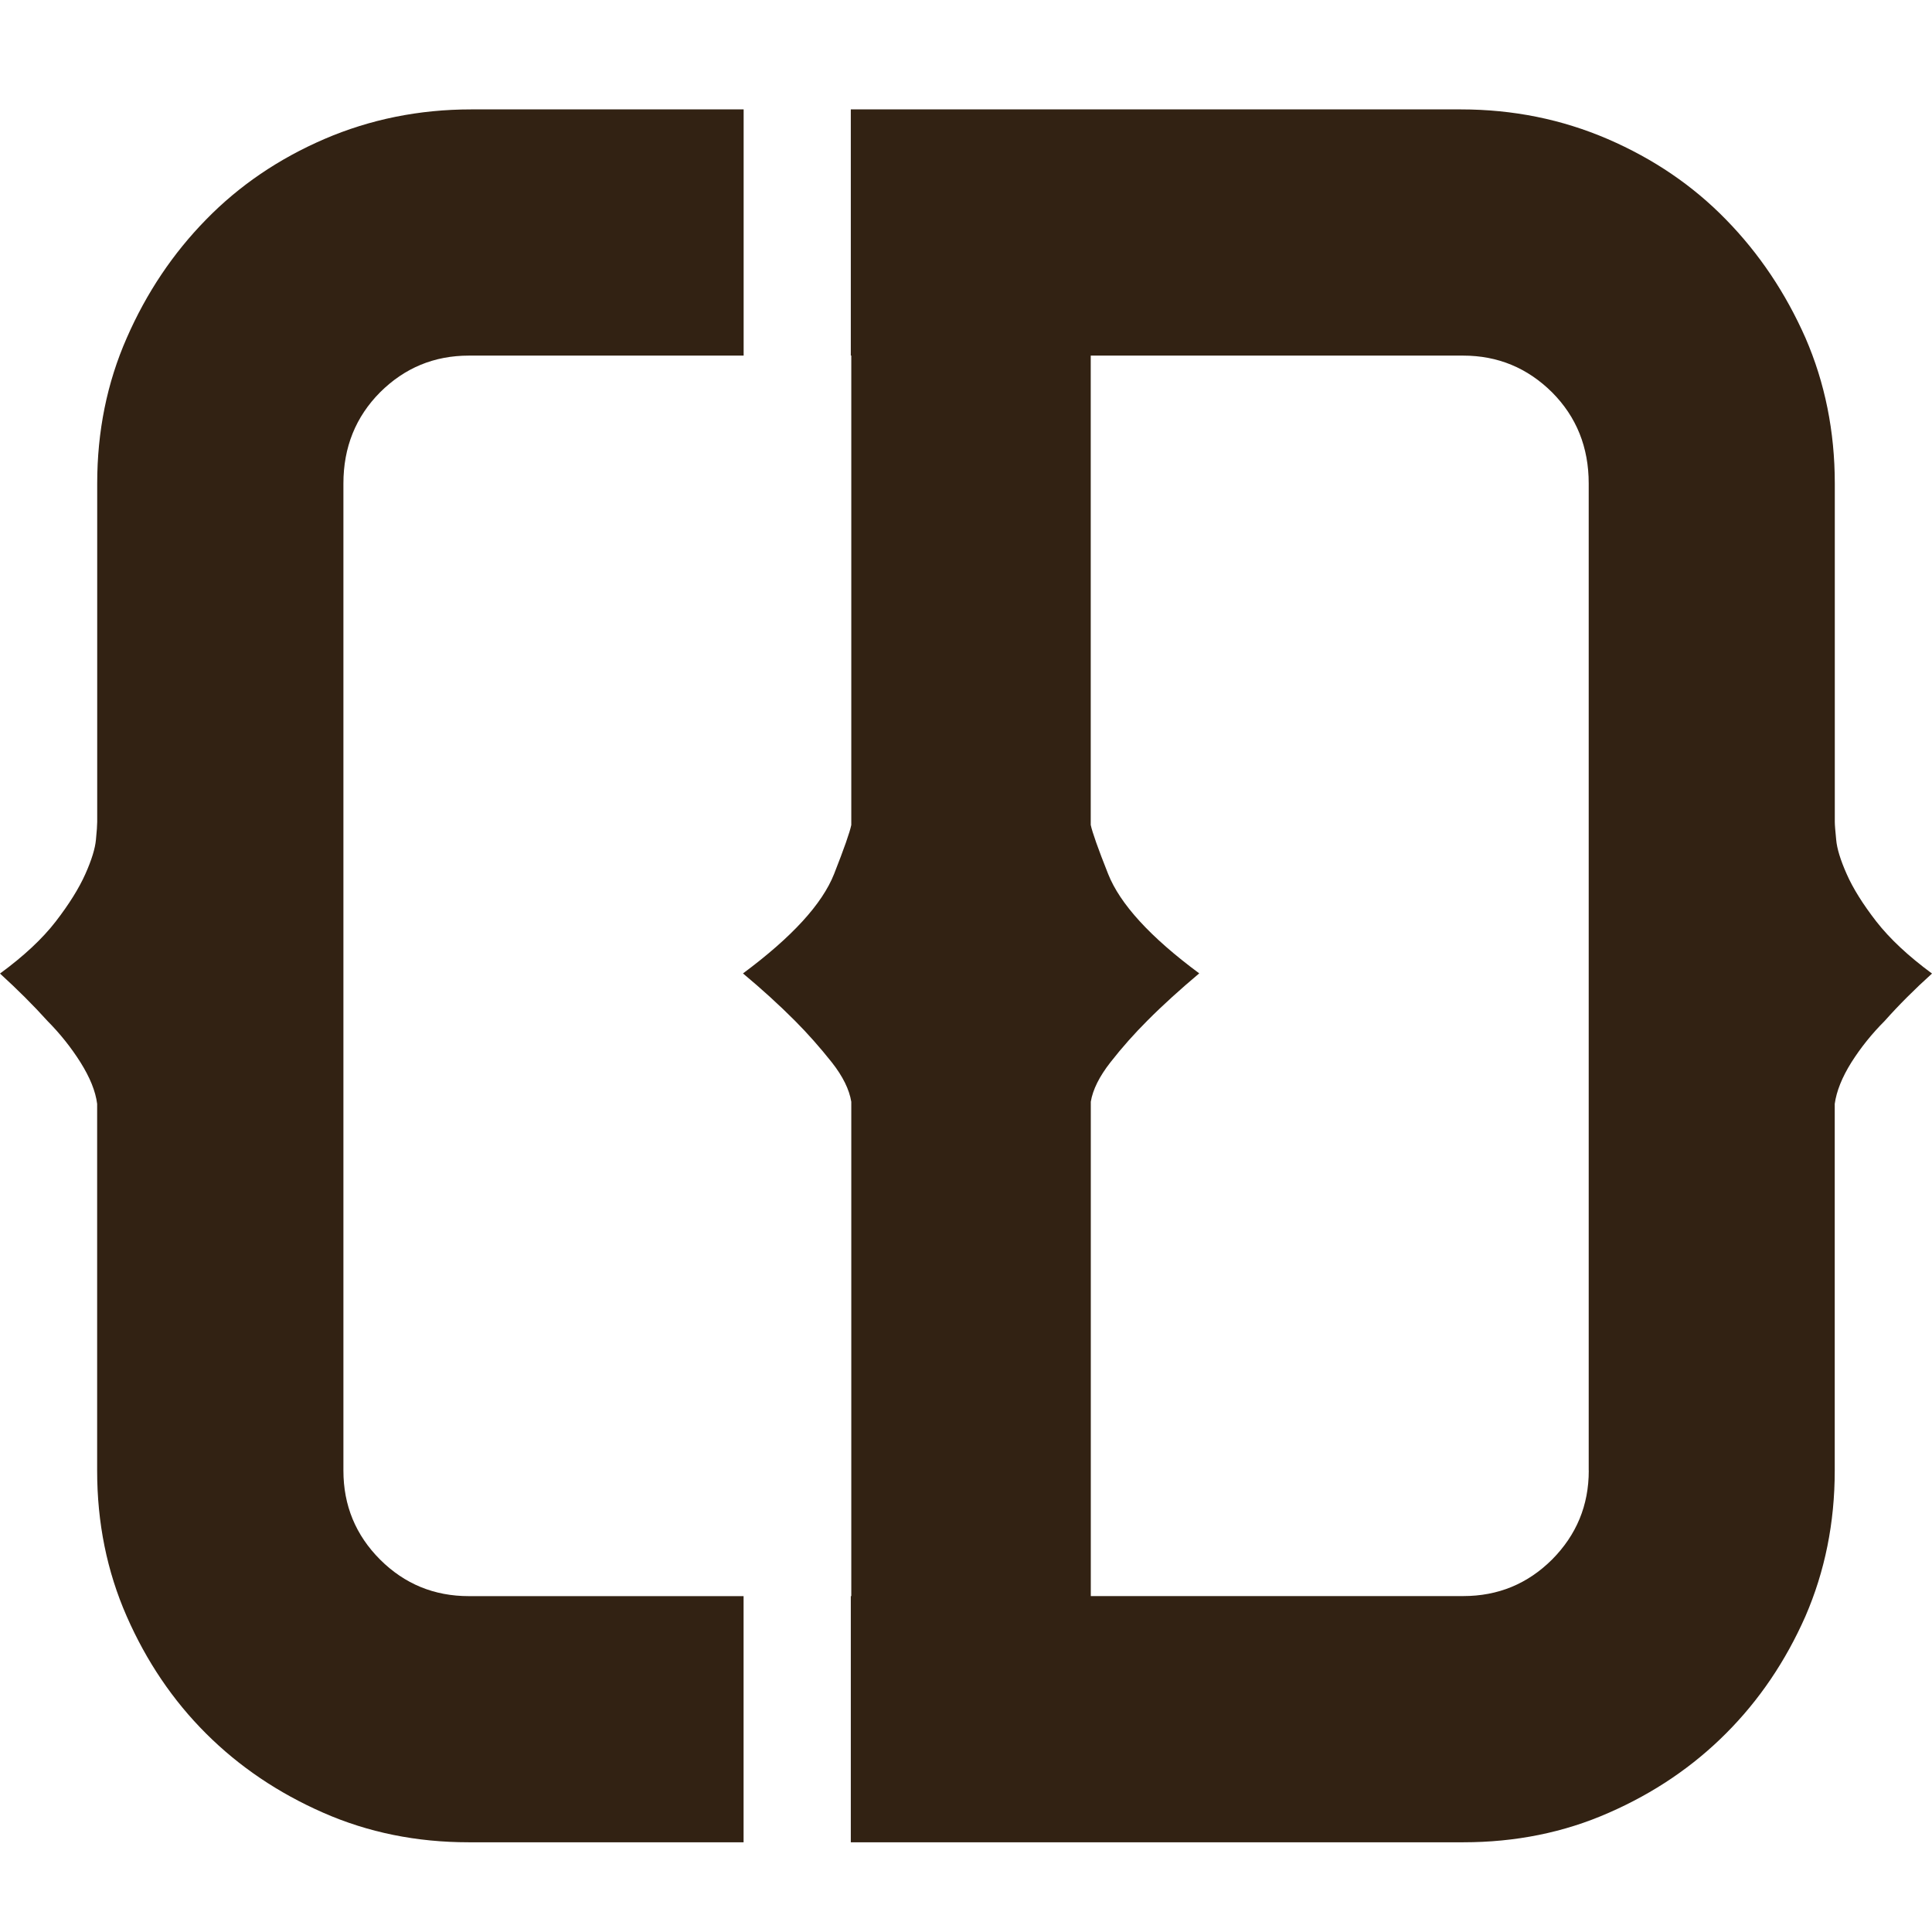
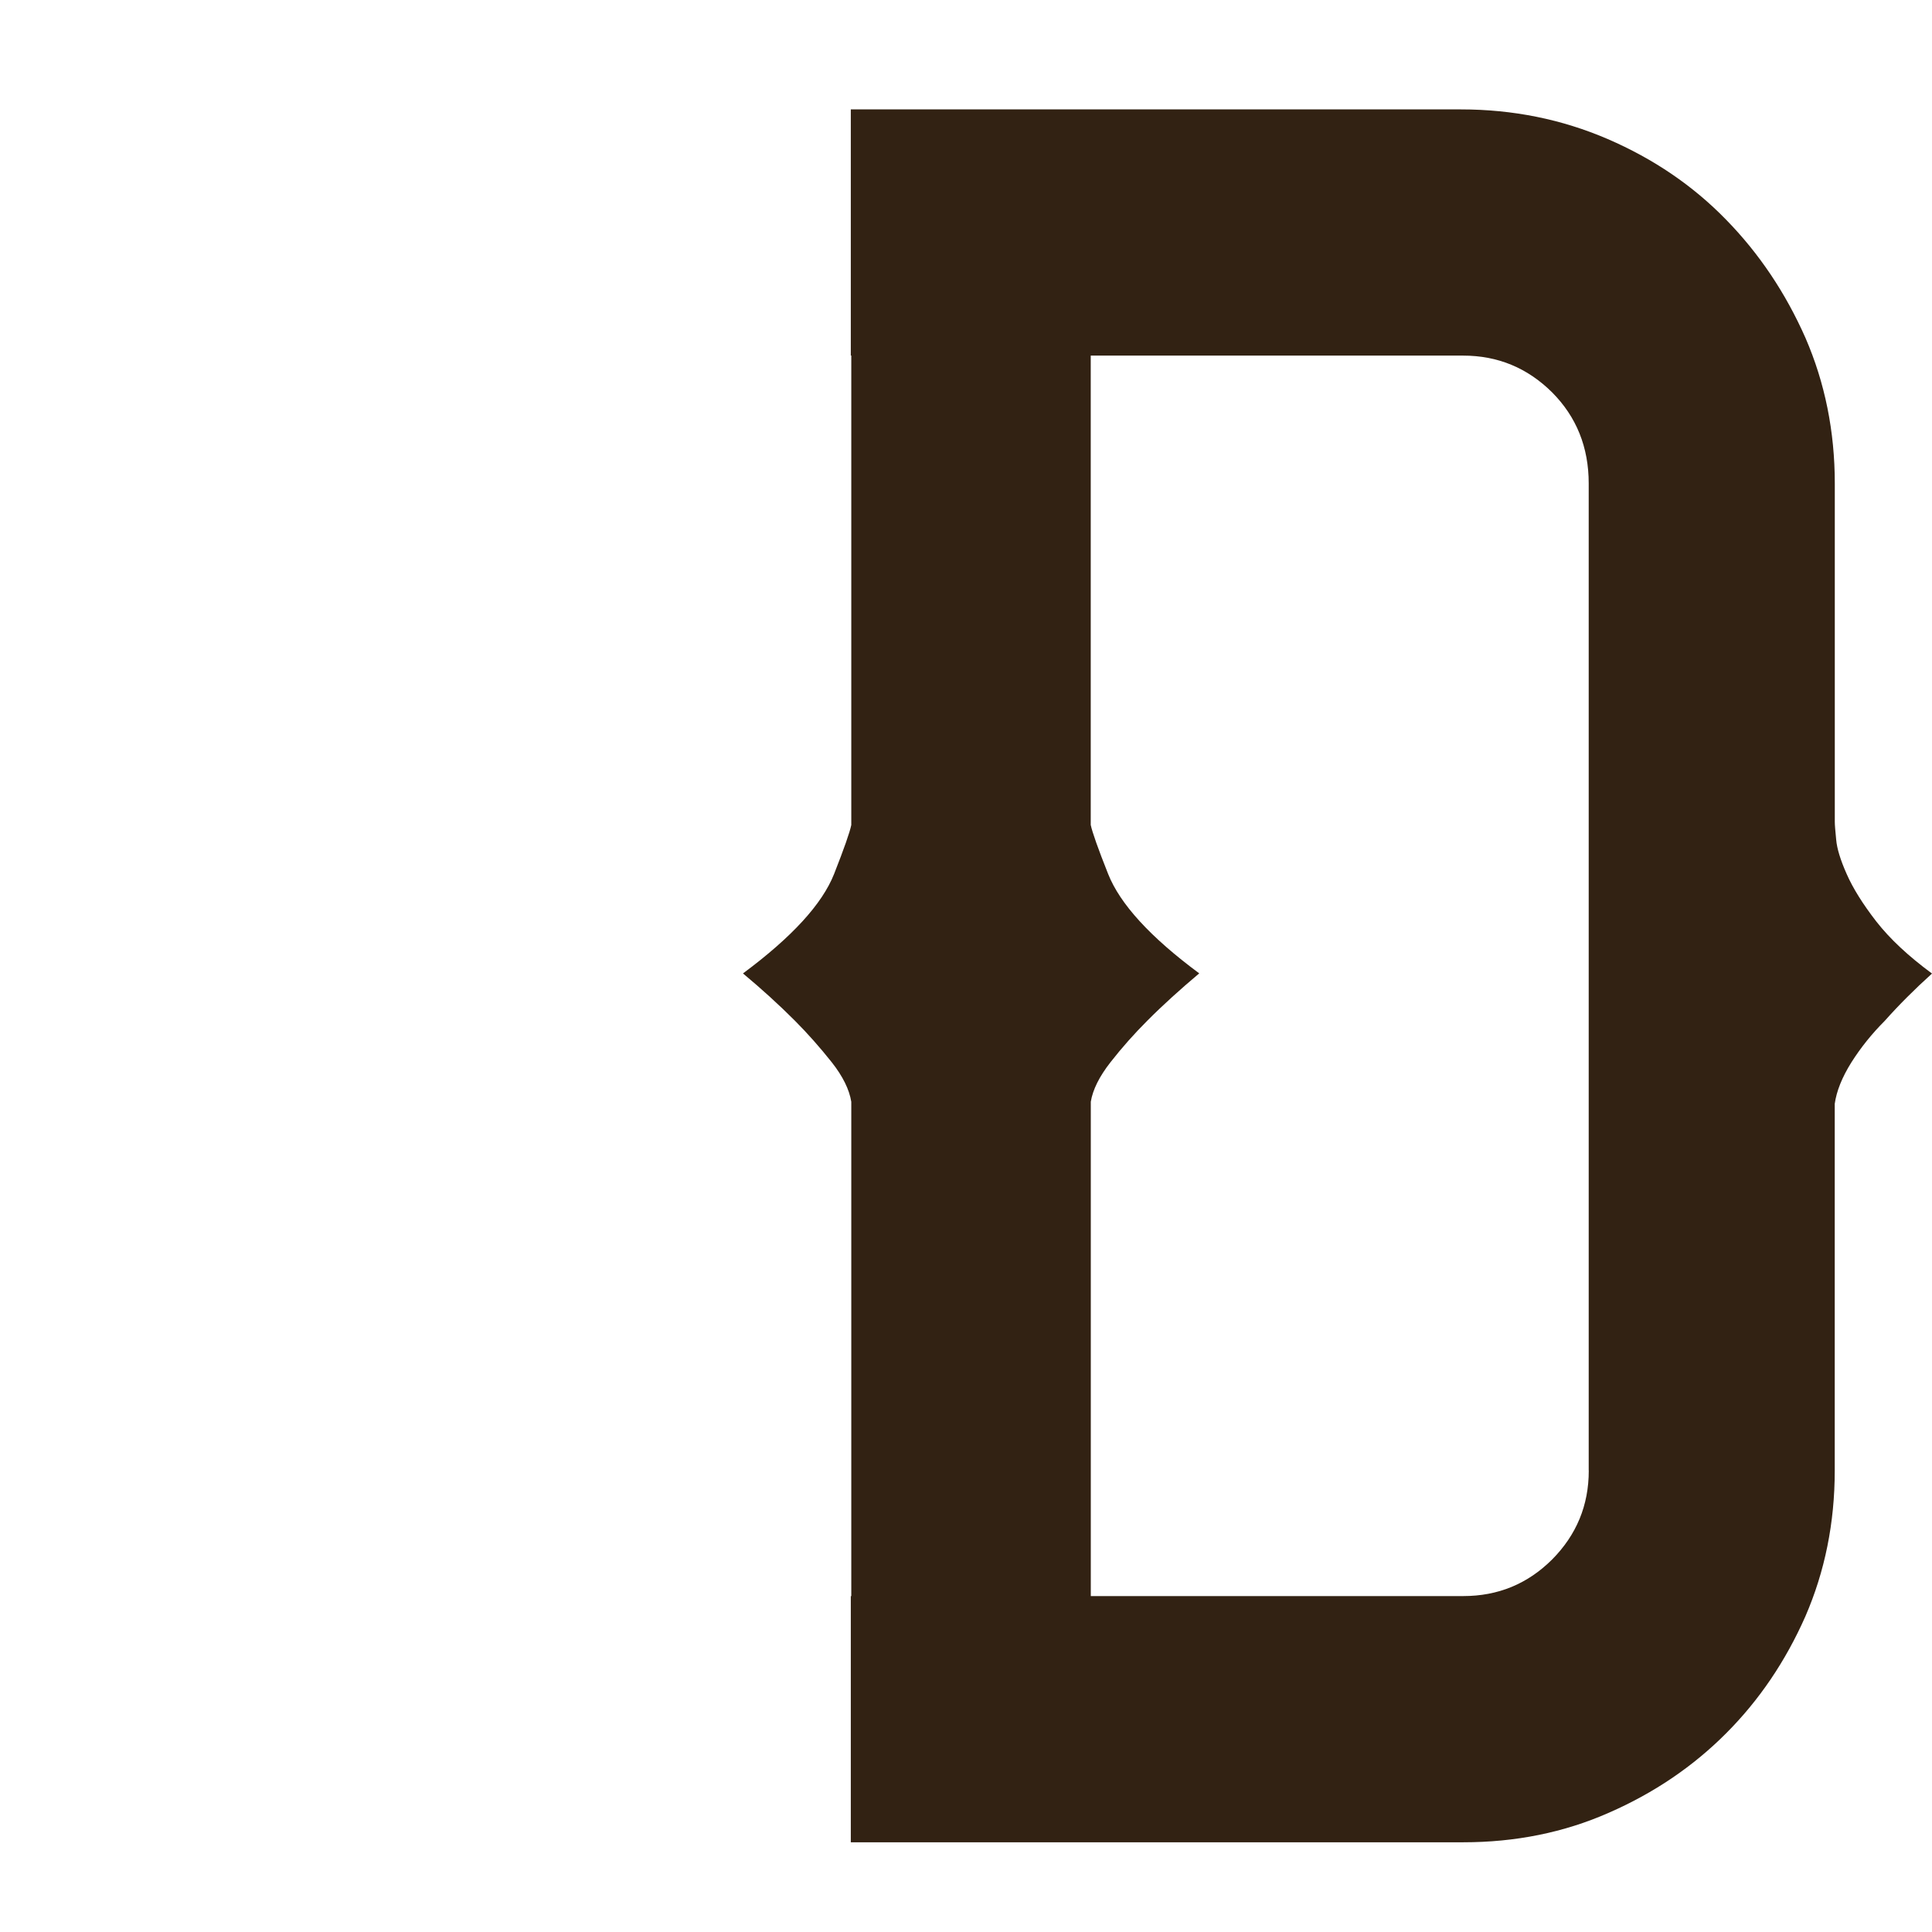
<svg xmlns="http://www.w3.org/2000/svg" version="1.1" id="Layer_1" x="0px" y="0px" width="32px" height="32px" viewBox="0 0 32 32" enable-background="new 0 0 32 32" xml:space="preserve">
  <g>
-     <path fill="#322213" d="M7.766,26.437c-0.575,0-1.065-0.201-1.471-0.606c-0.404-0.405-0.607-0.896-0.607-1.473V8.008   c0-0.601,0.204-1.104,0.607-1.51C6.701,6.094,7.19,5.89,7.766,5.89h4.551V1.812H7.804c-0.861,0-1.672,0.164-2.432,0.491   C4.615,2.63,3.962,3.074,3.413,3.637C2.863,4.198,2.425,4.853,2.1,5.596C1.772,6.341,1.61,7.145,1.61,8.008v5.606   c0,0.055-0.007,0.152-0.021,0.295c-0.013,0.144-0.071,0.334-0.176,0.569c-0.105,0.235-0.268,0.497-0.49,0.785   C0.701,15.55,0.392,15.838,0,16.125c0.287,0.262,0.55,0.523,0.786,0.785c0.208,0.21,0.39,0.437,0.547,0.686   c0.156,0.249,0.25,0.478,0.276,0.687v6.078c0,0.86,0.162,1.665,0.49,2.411c0.326,0.743,0.763,1.391,1.313,1.94   c0.549,0.548,1.196,0.985,1.941,1.312c0.745,0.328,1.549,0.49,2.411,0.49h4.552v-4.077L7.766,26.437L7.766,26.437z" />
    <path fill="#322213" d="M31.077,15.262c-0.223-0.288-0.386-0.549-0.49-0.785c-0.104-0.234-0.162-0.425-0.174-0.569   c-0.014-0.143-0.023-0.24-0.023-0.295V8.008c0-0.863-0.163-1.667-0.486-2.412c-0.329-0.744-0.767-1.398-1.316-1.959   c-0.548-0.563-1.202-1.007-1.959-1.334c-0.76-0.327-1.569-0.491-2.433-0.491h-4.914h-5.19v4.077h0.008v7.775   c-0.024,0.119-0.119,0.39-0.285,0.812c-0.197,0.498-0.699,1.046-1.509,1.647c0.314,0.262,0.601,0.523,0.862,0.785   c0.209,0.21,0.411,0.438,0.608,0.686c0.186,0.236,0.292,0.455,0.324,0.655v8.188h-0.008v4.077h3.945h1.245h4.955   c0.861,0,1.667-0.161,2.41-0.489c0.748-0.327,1.393-0.765,1.94-1.313c0.55-0.55,0.987-1.196,1.316-1.94   c0.323-0.745,0.486-1.55,0.486-2.412v-6.077c0.029-0.208,0.12-0.438,0.276-0.687c0.157-0.248,0.341-0.476,0.551-0.686   c0.233-0.262,0.495-0.524,0.784-0.785C31.609,15.837,31.302,15.55,31.077,15.262z M26.315,24.357c0,0.576-0.203,1.065-0.607,1.473   c-0.407,0.405-0.896,0.606-1.472,0.606h-6.169v-8.188c0.033-0.2,0.142-0.419,0.327-0.655c0.193-0.247,0.398-0.476,0.608-0.686   c0.259-0.261,0.55-0.523,0.861-0.785c-0.812-0.601-1.312-1.15-1.509-1.647c-0.168-0.422-0.263-0.693-0.288-0.812V5.89h6.169   c0.575,0,1.064,0.204,1.472,0.608c0.404,0.406,0.607,0.909,0.607,1.51V24.357z" />
  </g>
</svg>